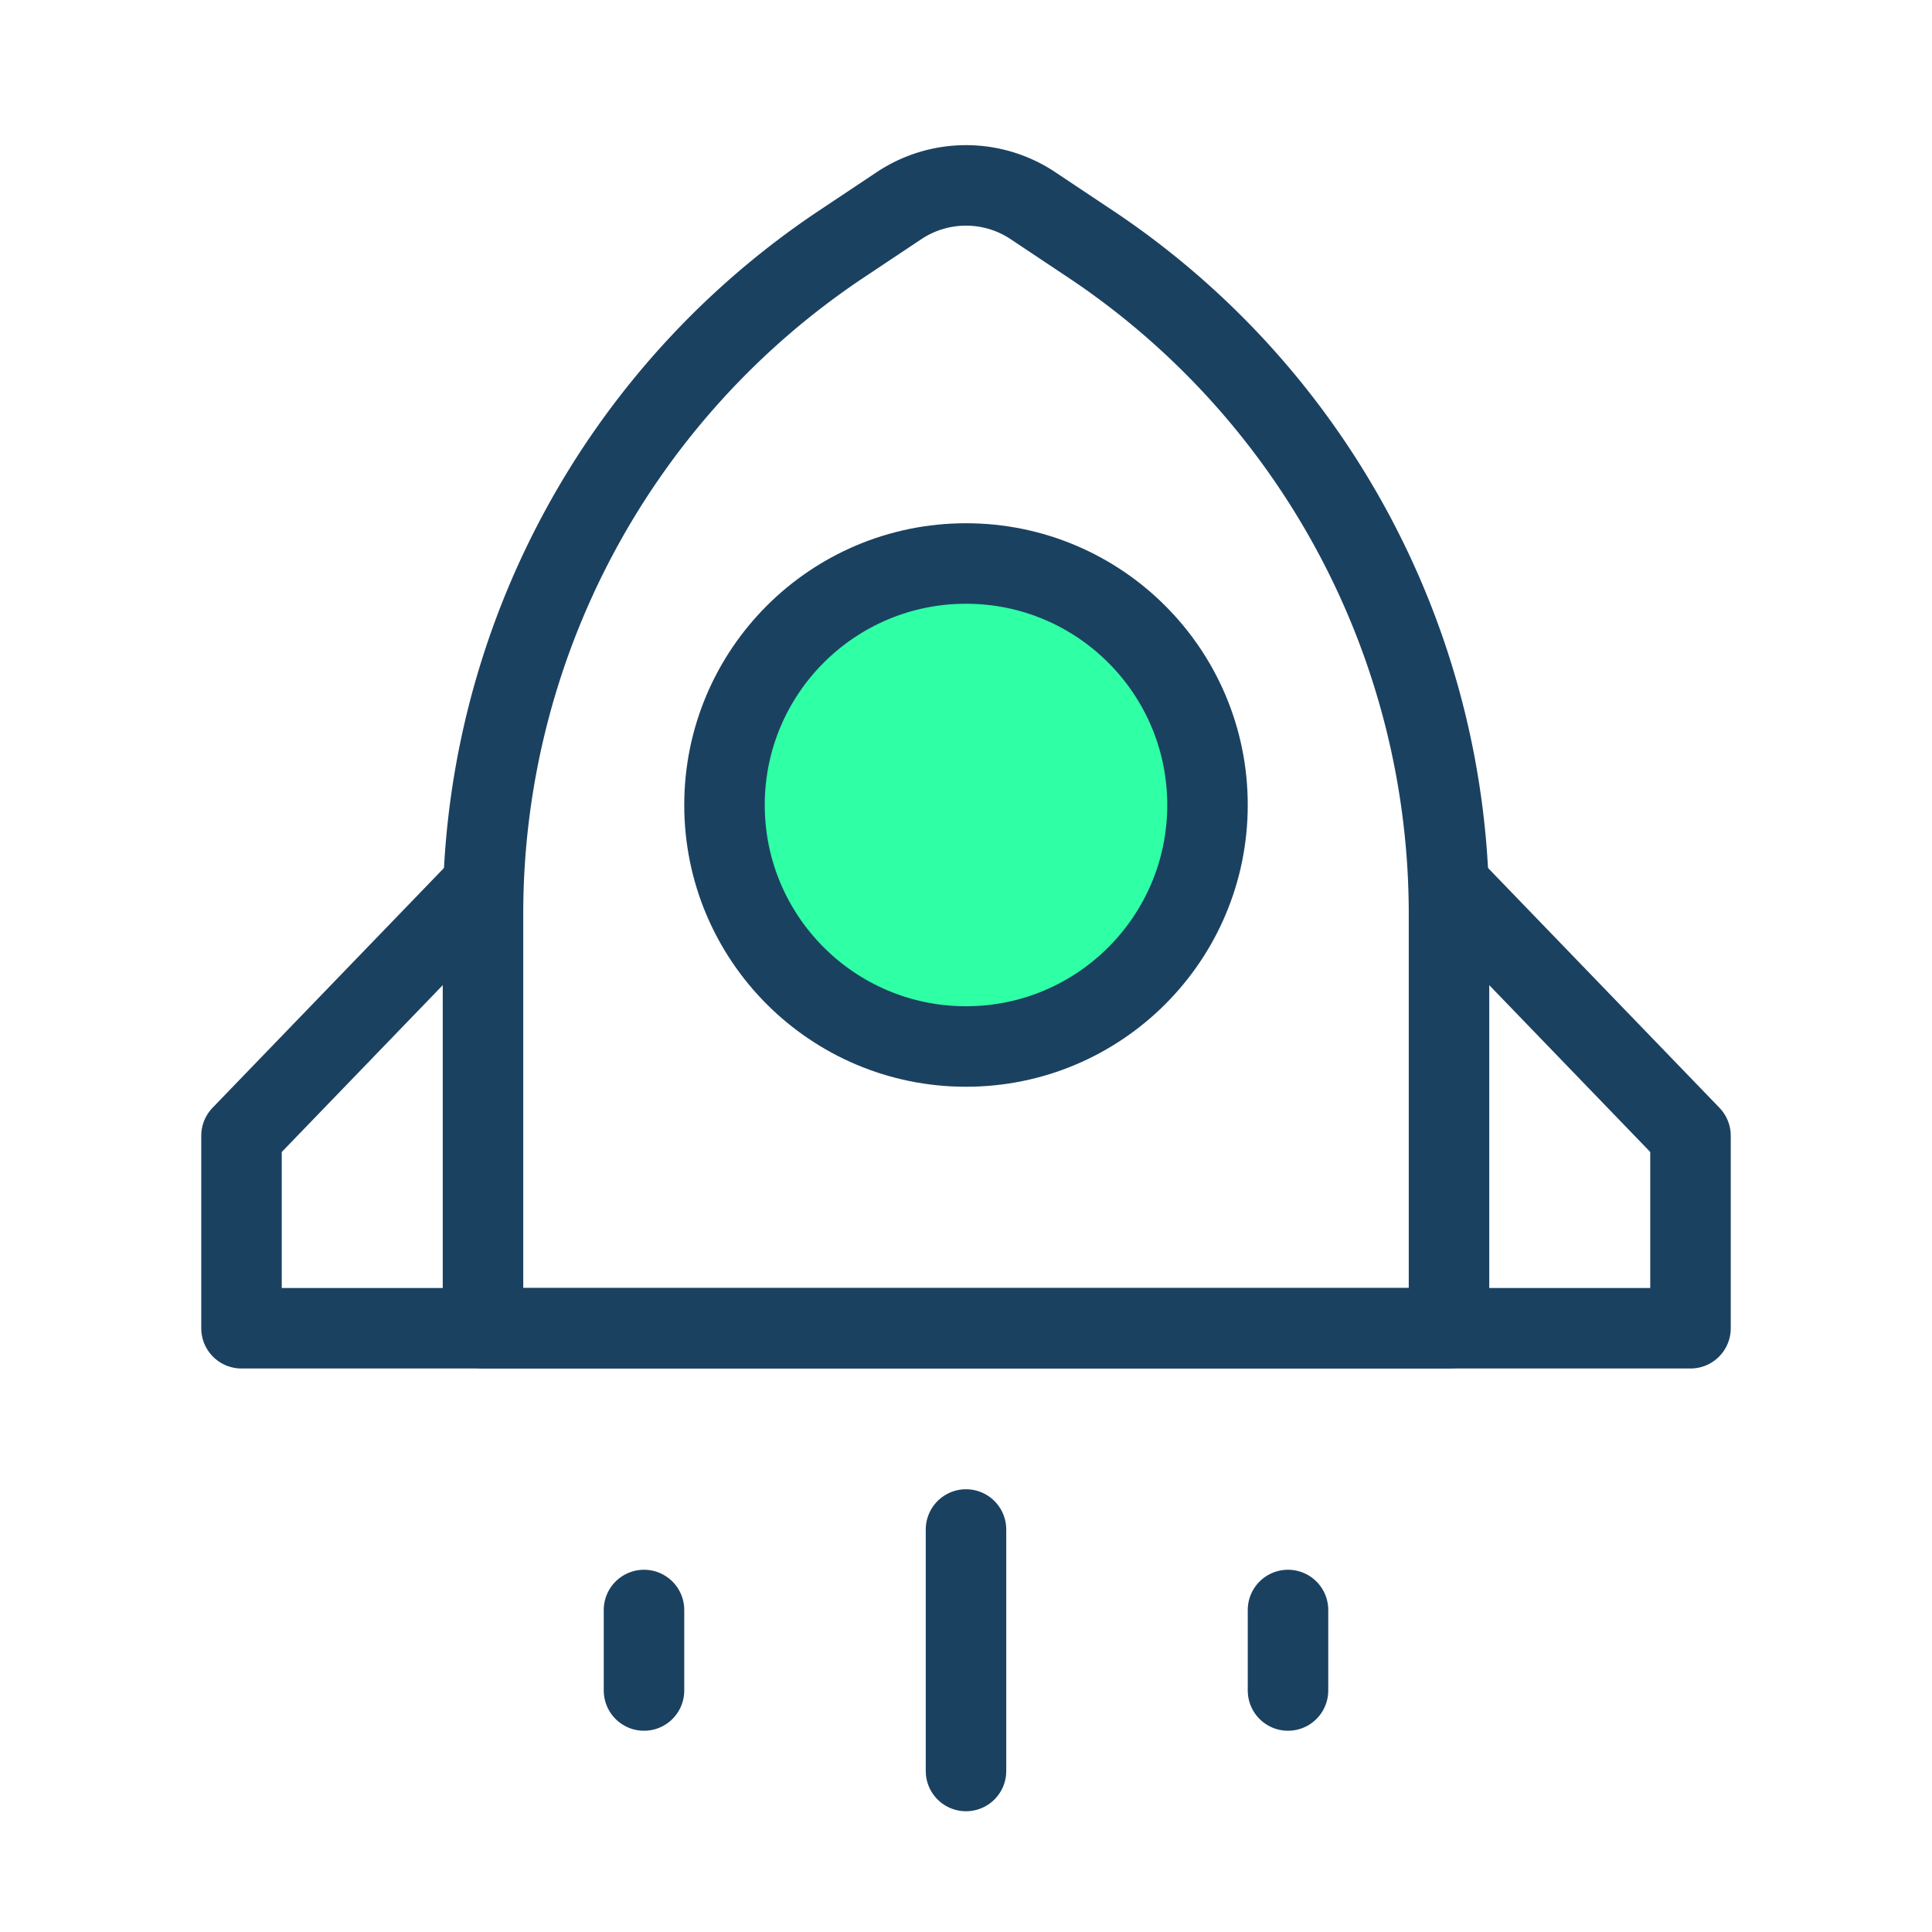
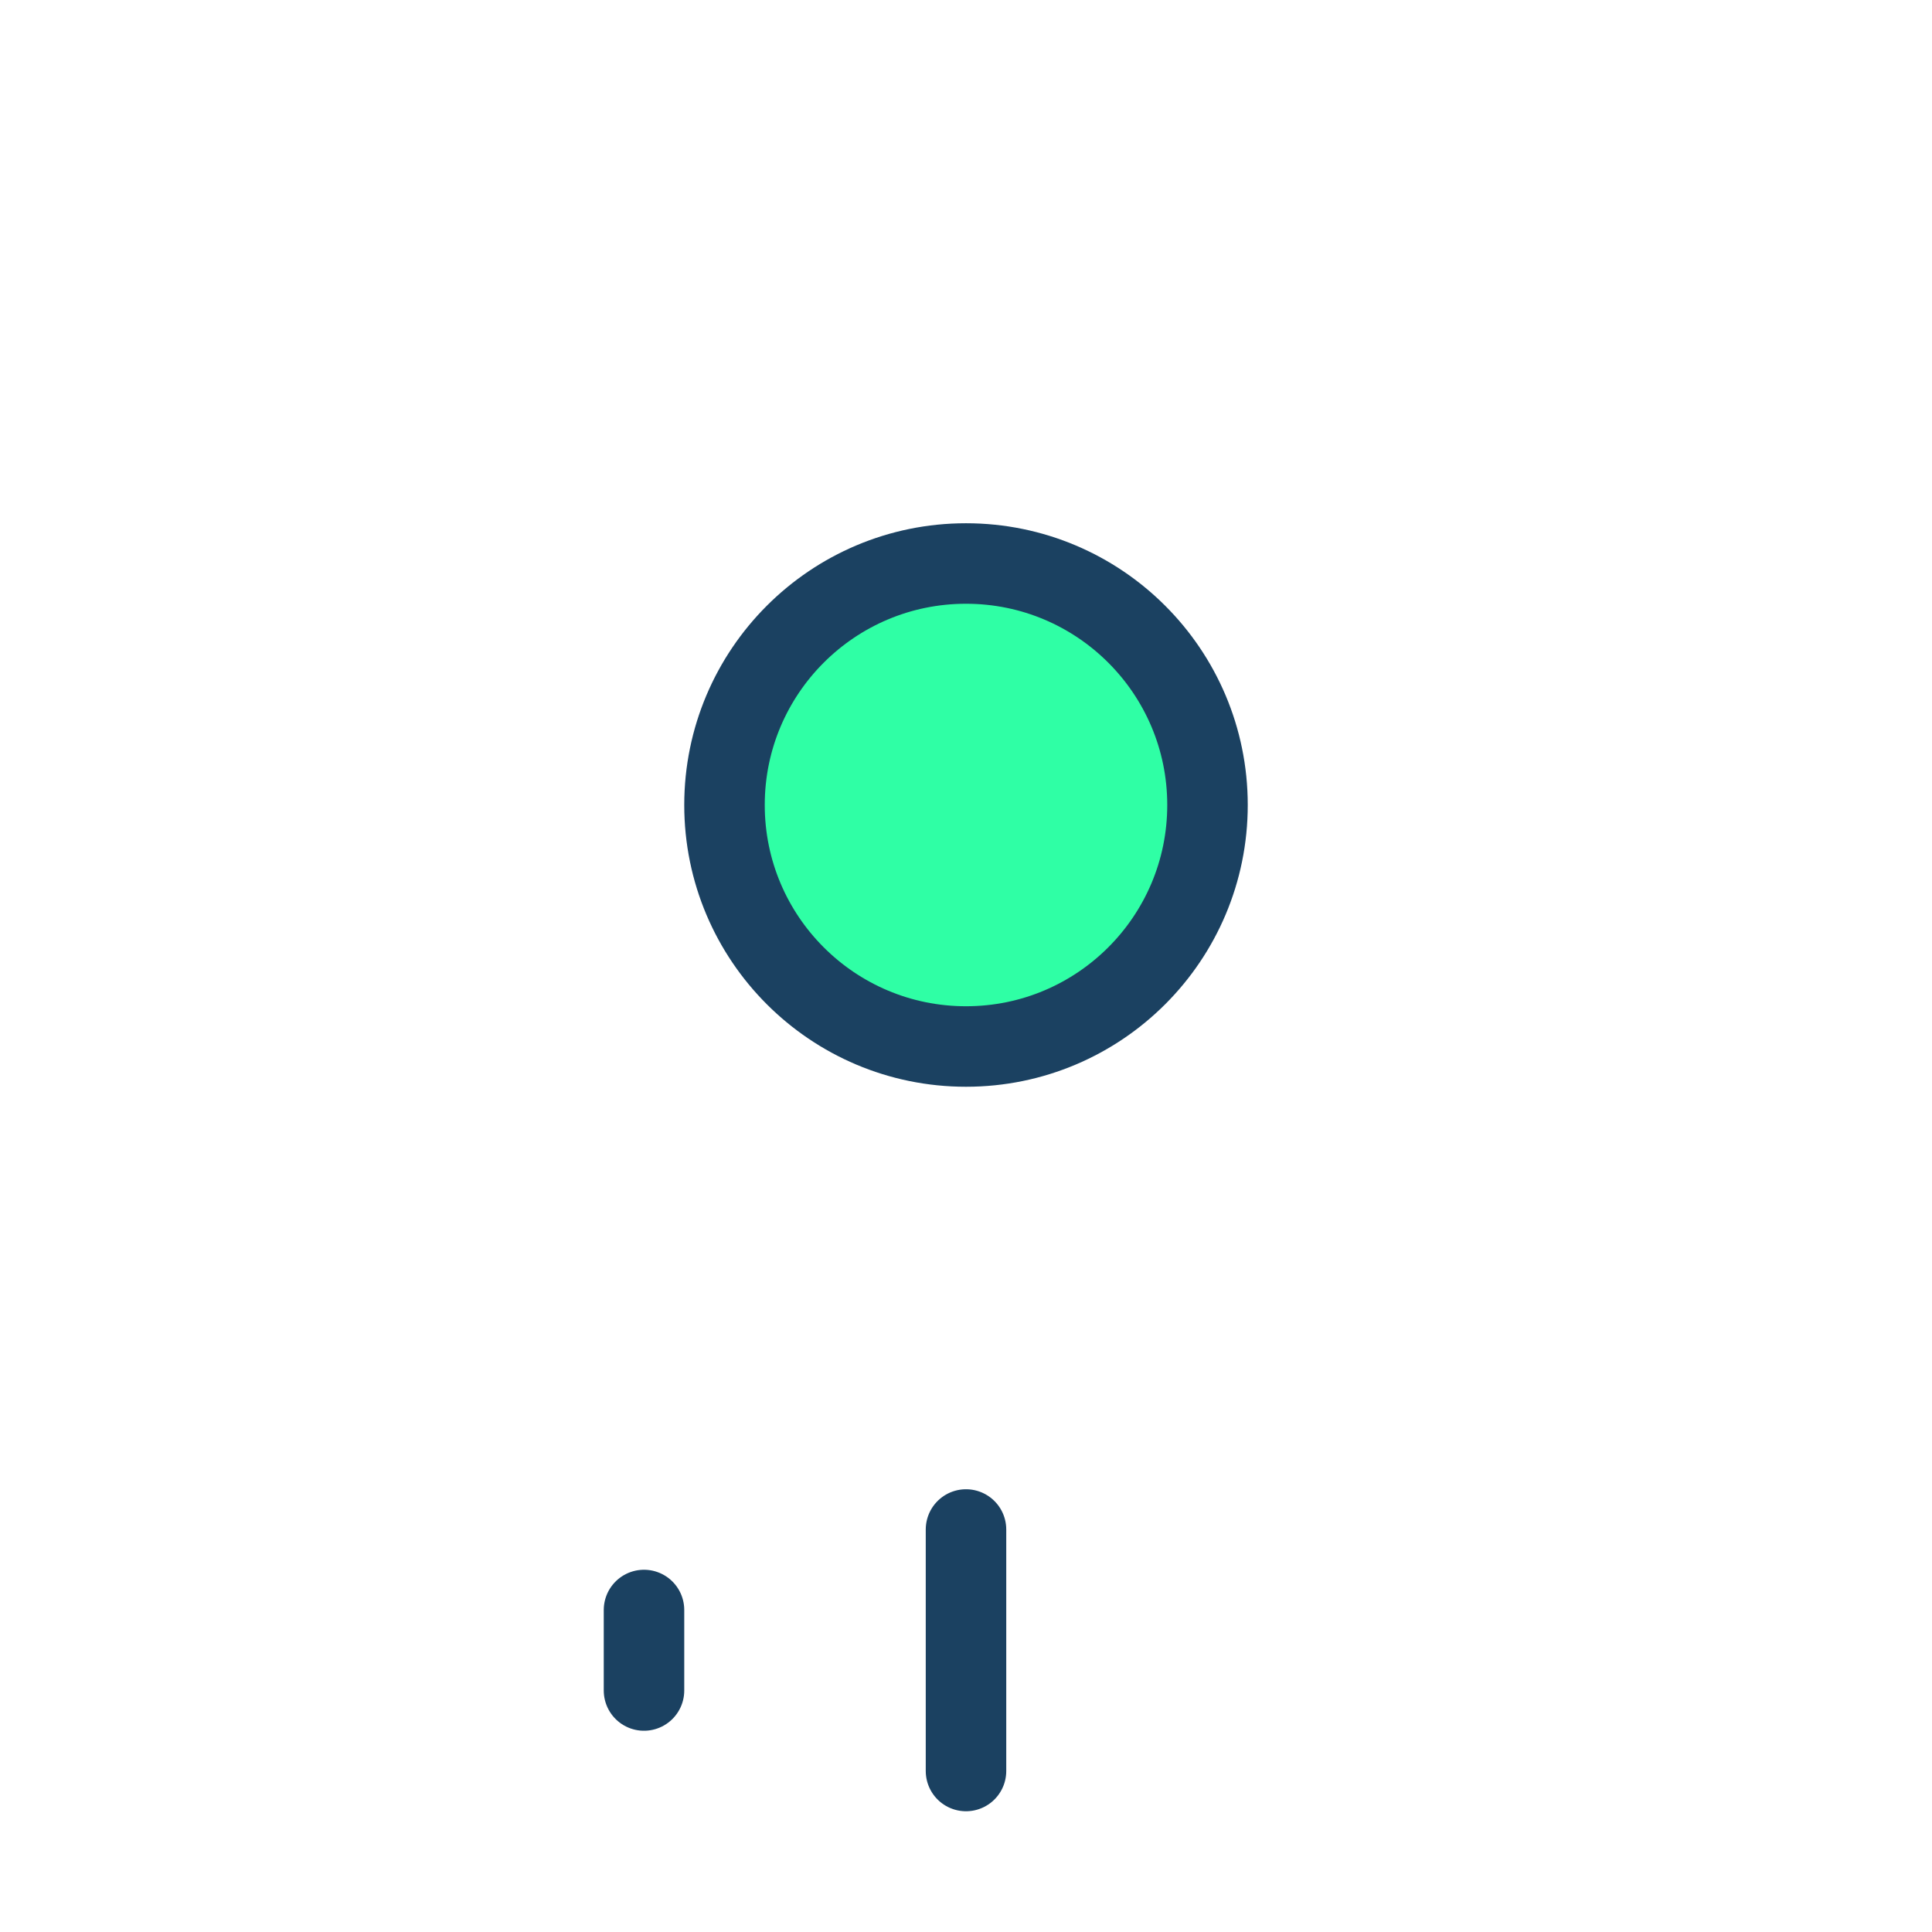
<svg xmlns="http://www.w3.org/2000/svg" id="career" width="48" height="48" viewBox="0 0 48 48">
  <rect id="Rectangle_894" data-name="Rectangle 894" width="48" height="48" fill="rgba(255,255,255,0.01)" />
-   <path id="Path_3190" data-name="Path 3190" d="M20.906,6.063l1.43-.953a3,3,0,0,1,3.328,0l1.43.953A20,20,0,0,1,36,22.7V33H12V22.7A20,20,0,0,1,20.906,6.063Z" fill="none" stroke="#1b4161" stroke-linecap="round" stroke-linejoin="round" stroke-width="2" />
  <circle id="Ellipse_787" data-name="Ellipse 787" cx="6" cy="6" r="6" transform="translate(18 14)" fill="#2fffa5" stroke="#1b4161" stroke-width="2" />
-   <path id="Path_3191" data-name="Path 3191" d="M12,22,6,28.217V33H42V28.217L36,22" fill="none" stroke="#1b4161" stroke-linecap="round" stroke-linejoin="round" stroke-width="2" />
  <path id="Path_3192" data-name="Path 3192" d="M24,38v6" fill="none" stroke="#1b4161" stroke-linecap="round" stroke-linejoin="round" stroke-width="2" />
  <path id="Path_3193" data-name="Path 3193" d="M16,40v2" fill="none" stroke="#1b4161" stroke-linecap="round" stroke-linejoin="round" stroke-width="2" />
-   <path id="Path_3194" data-name="Path 3194" d="M32,40v2" fill="none" stroke="#1b4161" stroke-linecap="round" stroke-linejoin="round" stroke-width="2" />
</svg>